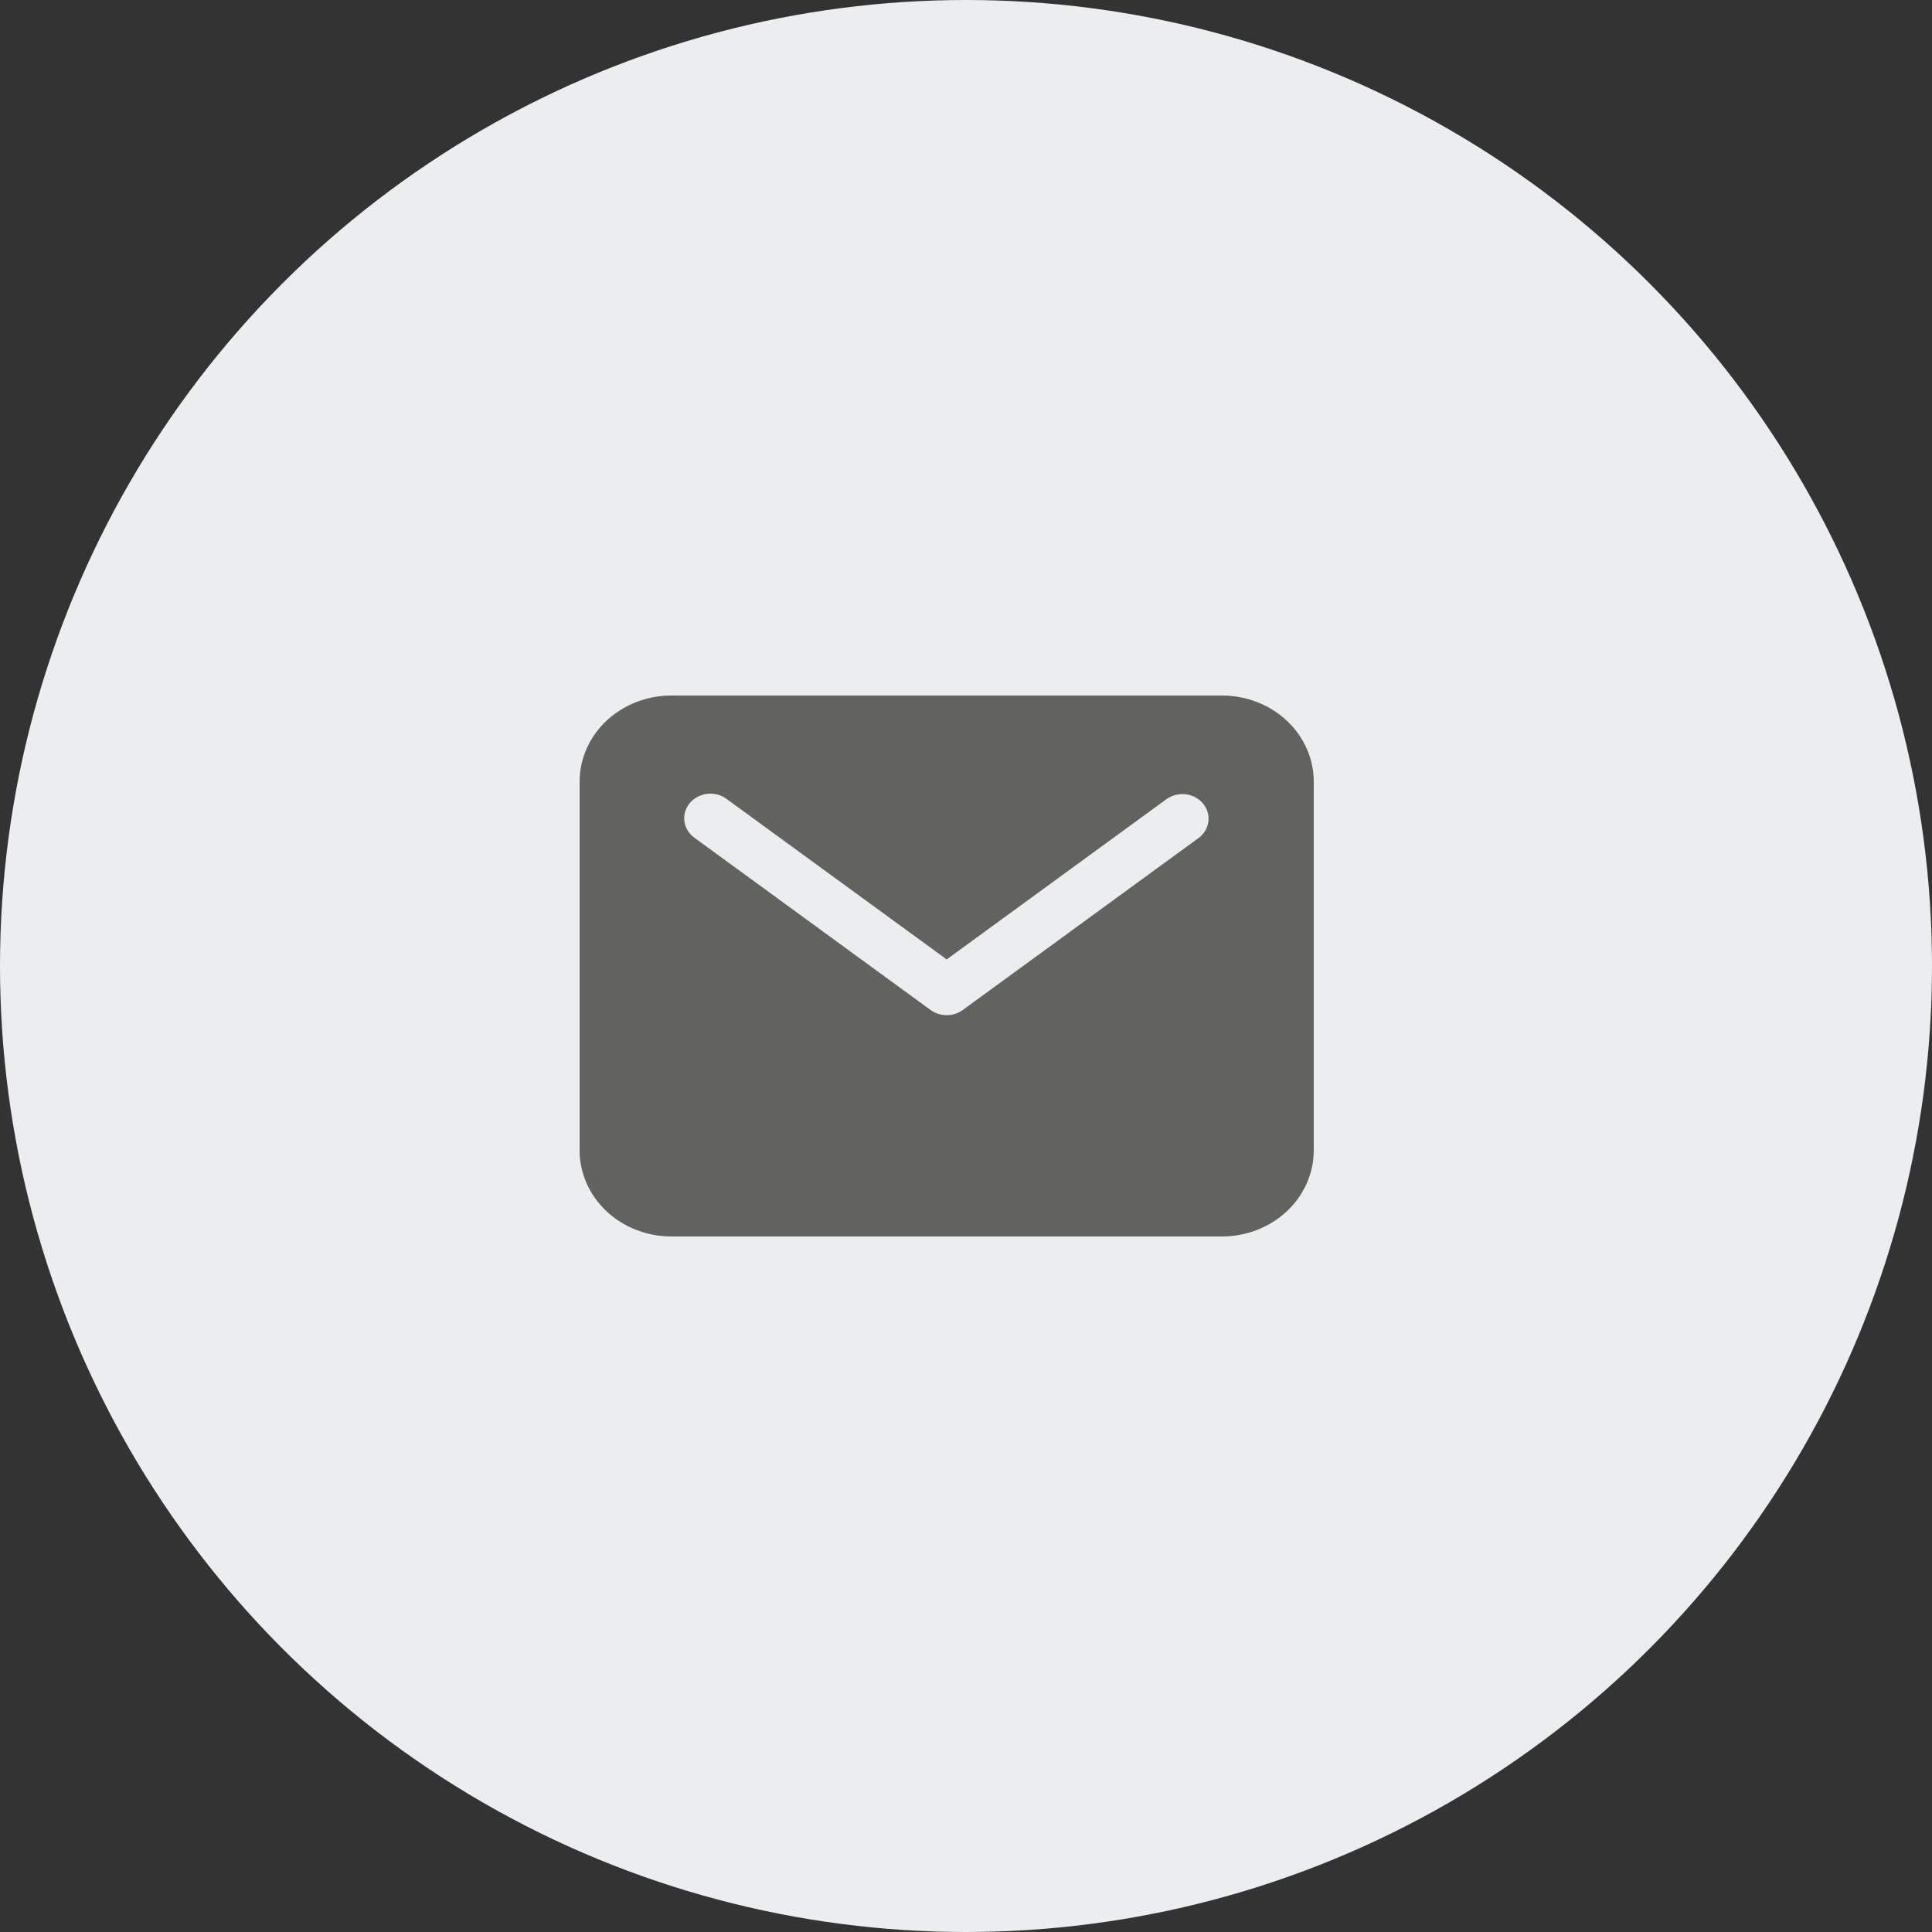
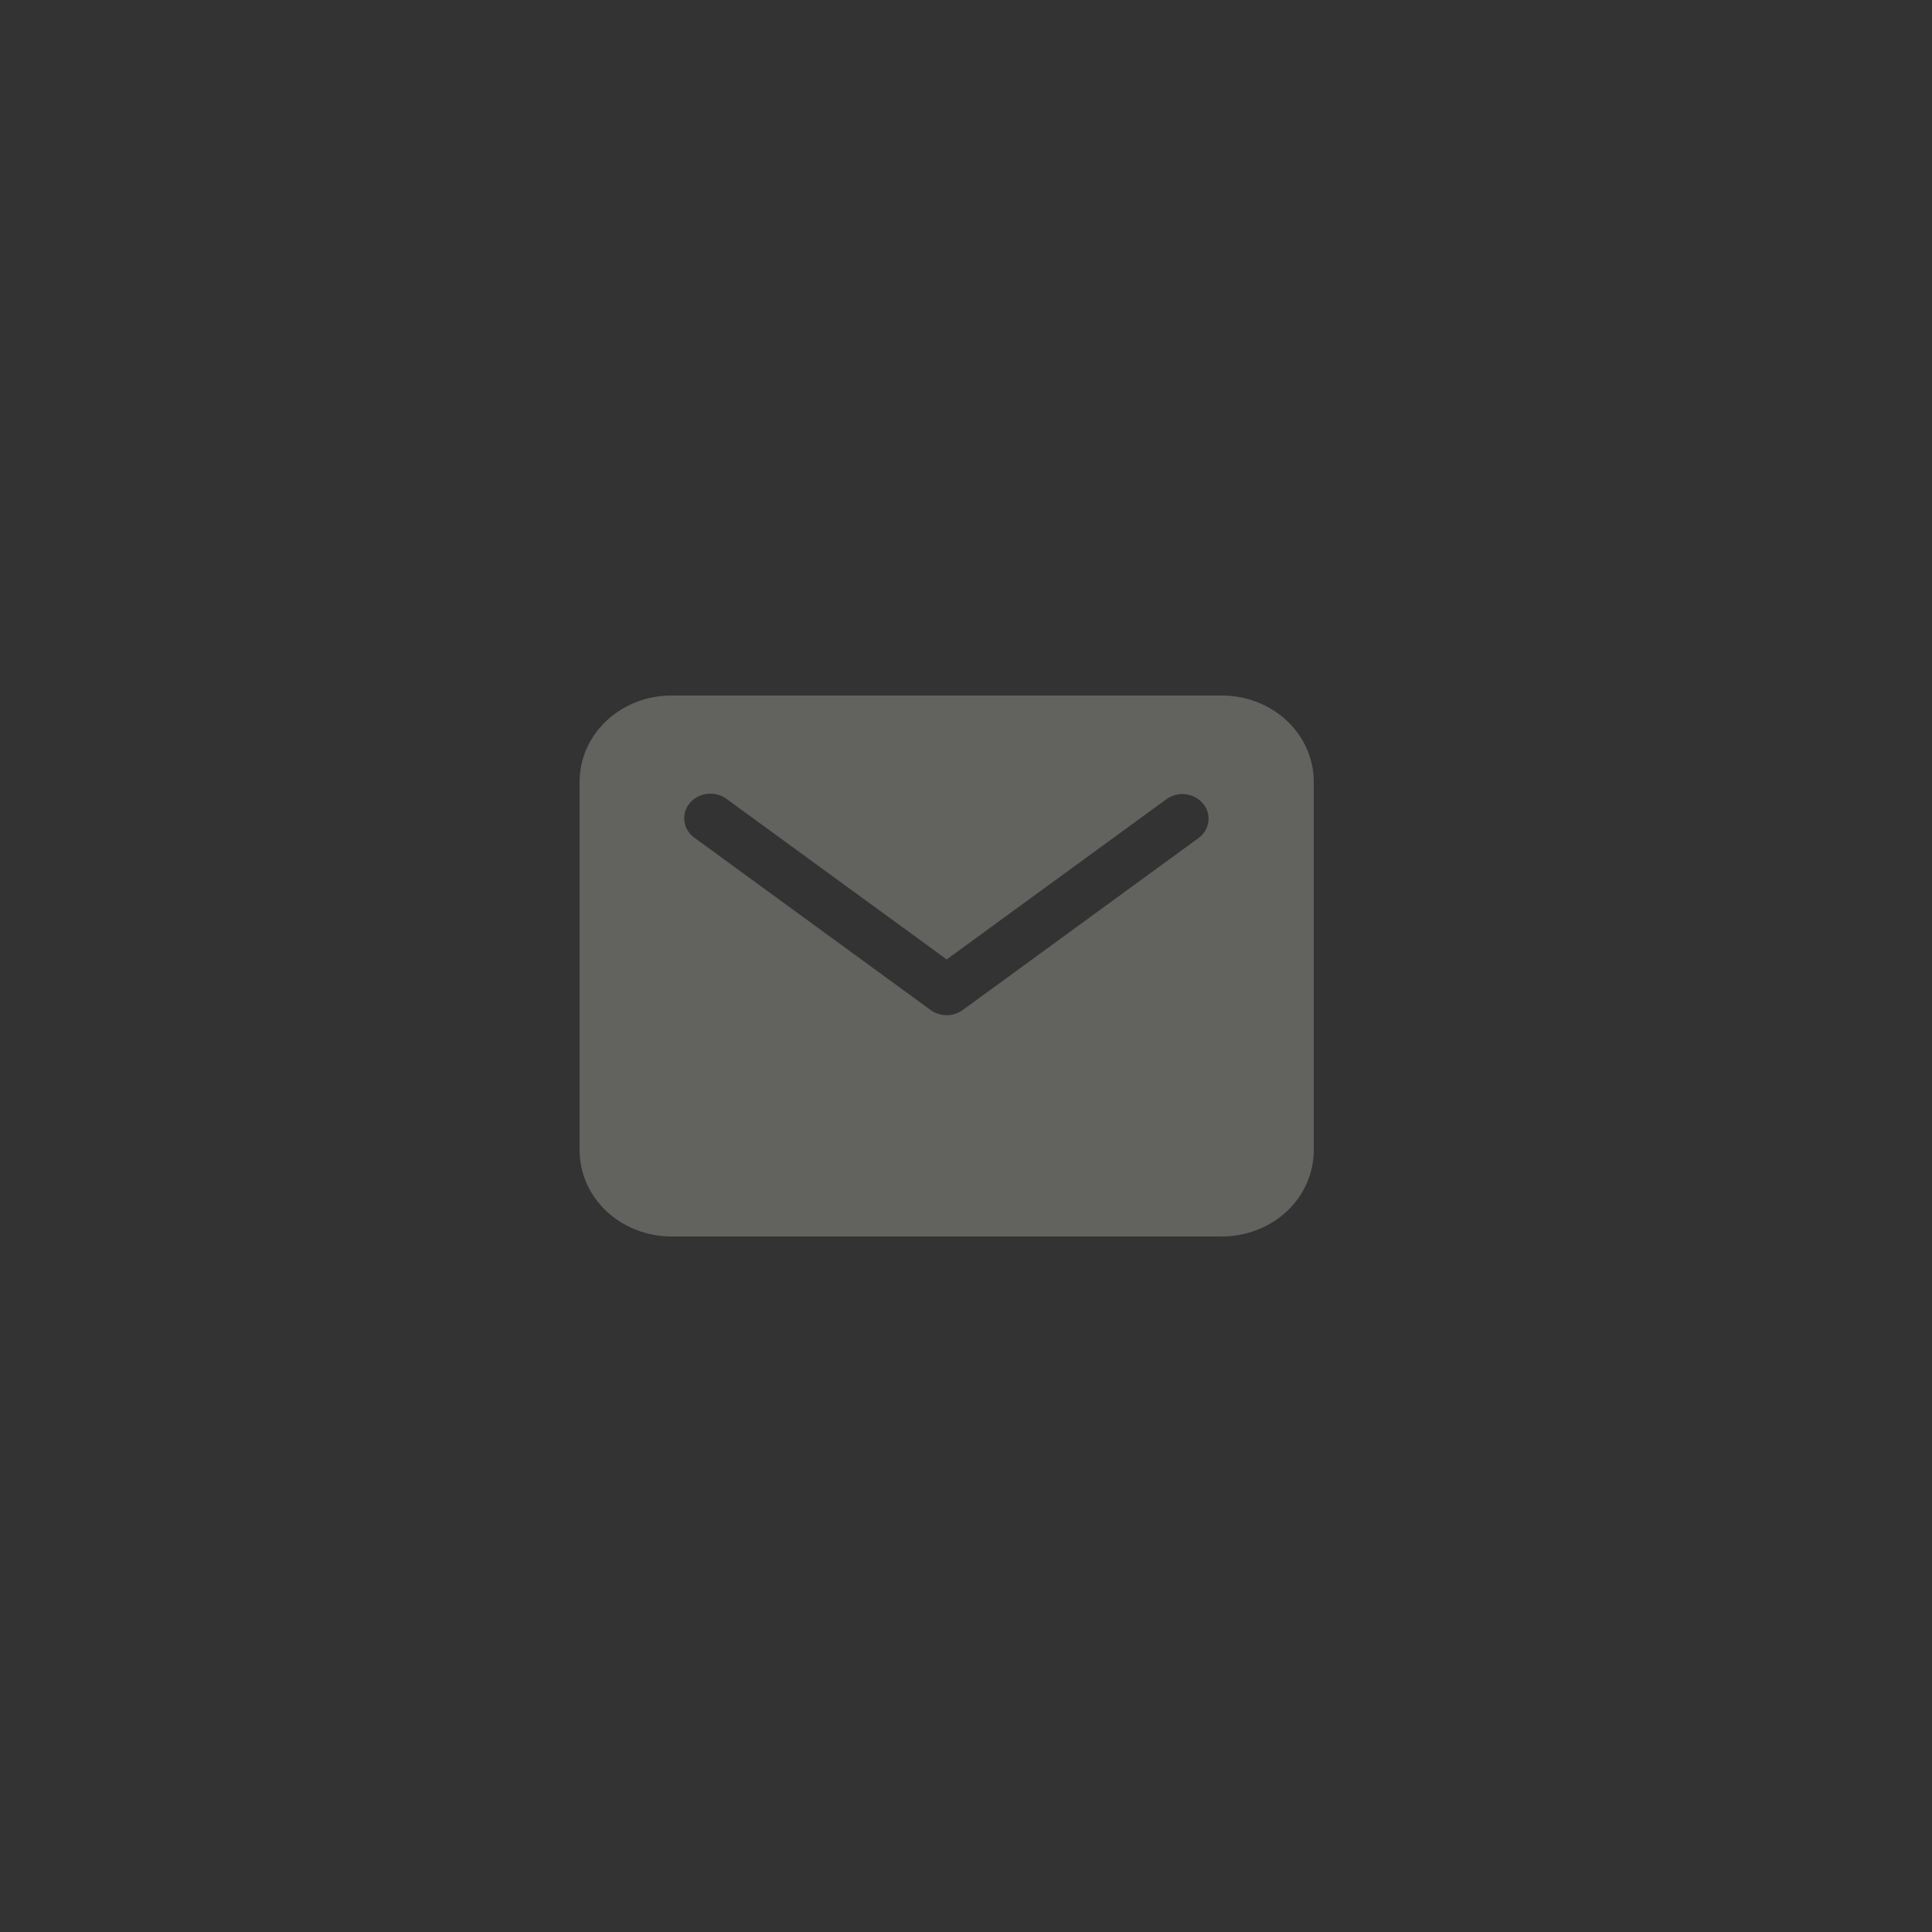
<svg xmlns="http://www.w3.org/2000/svg" width="50" height="50" viewBox="0 0 50 50" fill="none">
  <rect x="0" y="0" width="50" height="50" fill="#333333" stroke="none" />
-   <circle cx="25" cy="25" r="25" fill="#EBEDEF" />
  <path d="M31.625 18H17.375C16.745 18.001 16.142 18.235 15.696 18.653C15.251 19.071 15.001 19.637 15 20.227V29.773C15.001 30.363 15.251 30.929 15.696 31.347C16.142 31.765 16.745 31.999 17.375 32H31.625C32.255 31.999 32.858 31.765 33.304 31.347C33.749 30.929 33.999 30.363 34 29.773V20.227C33.999 19.637 33.749 19.071 33.304 18.653C32.858 18.235 32.255 18.001 31.625 18ZM31.024 21.684L24.916 26.139C24.797 26.226 24.651 26.273 24.5 26.273C24.349 26.273 24.203 26.226 24.084 26.139L17.976 21.684C17.905 21.633 17.844 21.57 17.799 21.497C17.754 21.424 17.724 21.343 17.713 21.26C17.701 21.176 17.707 21.091 17.73 21.01C17.754 20.928 17.794 20.852 17.85 20.786C17.905 20.719 17.974 20.663 18.052 20.622C18.13 20.581 18.216 20.554 18.306 20.544C18.395 20.535 18.486 20.541 18.572 20.564C18.659 20.588 18.739 20.627 18.809 20.68L24.5 24.83L30.191 20.68C30.333 20.579 30.512 20.535 30.689 20.556C30.865 20.578 31.026 20.665 31.135 20.797C31.245 20.929 31.294 21.096 31.273 21.262C31.253 21.428 31.163 21.58 31.024 21.684Z" fill="#62625F" />
</svg>